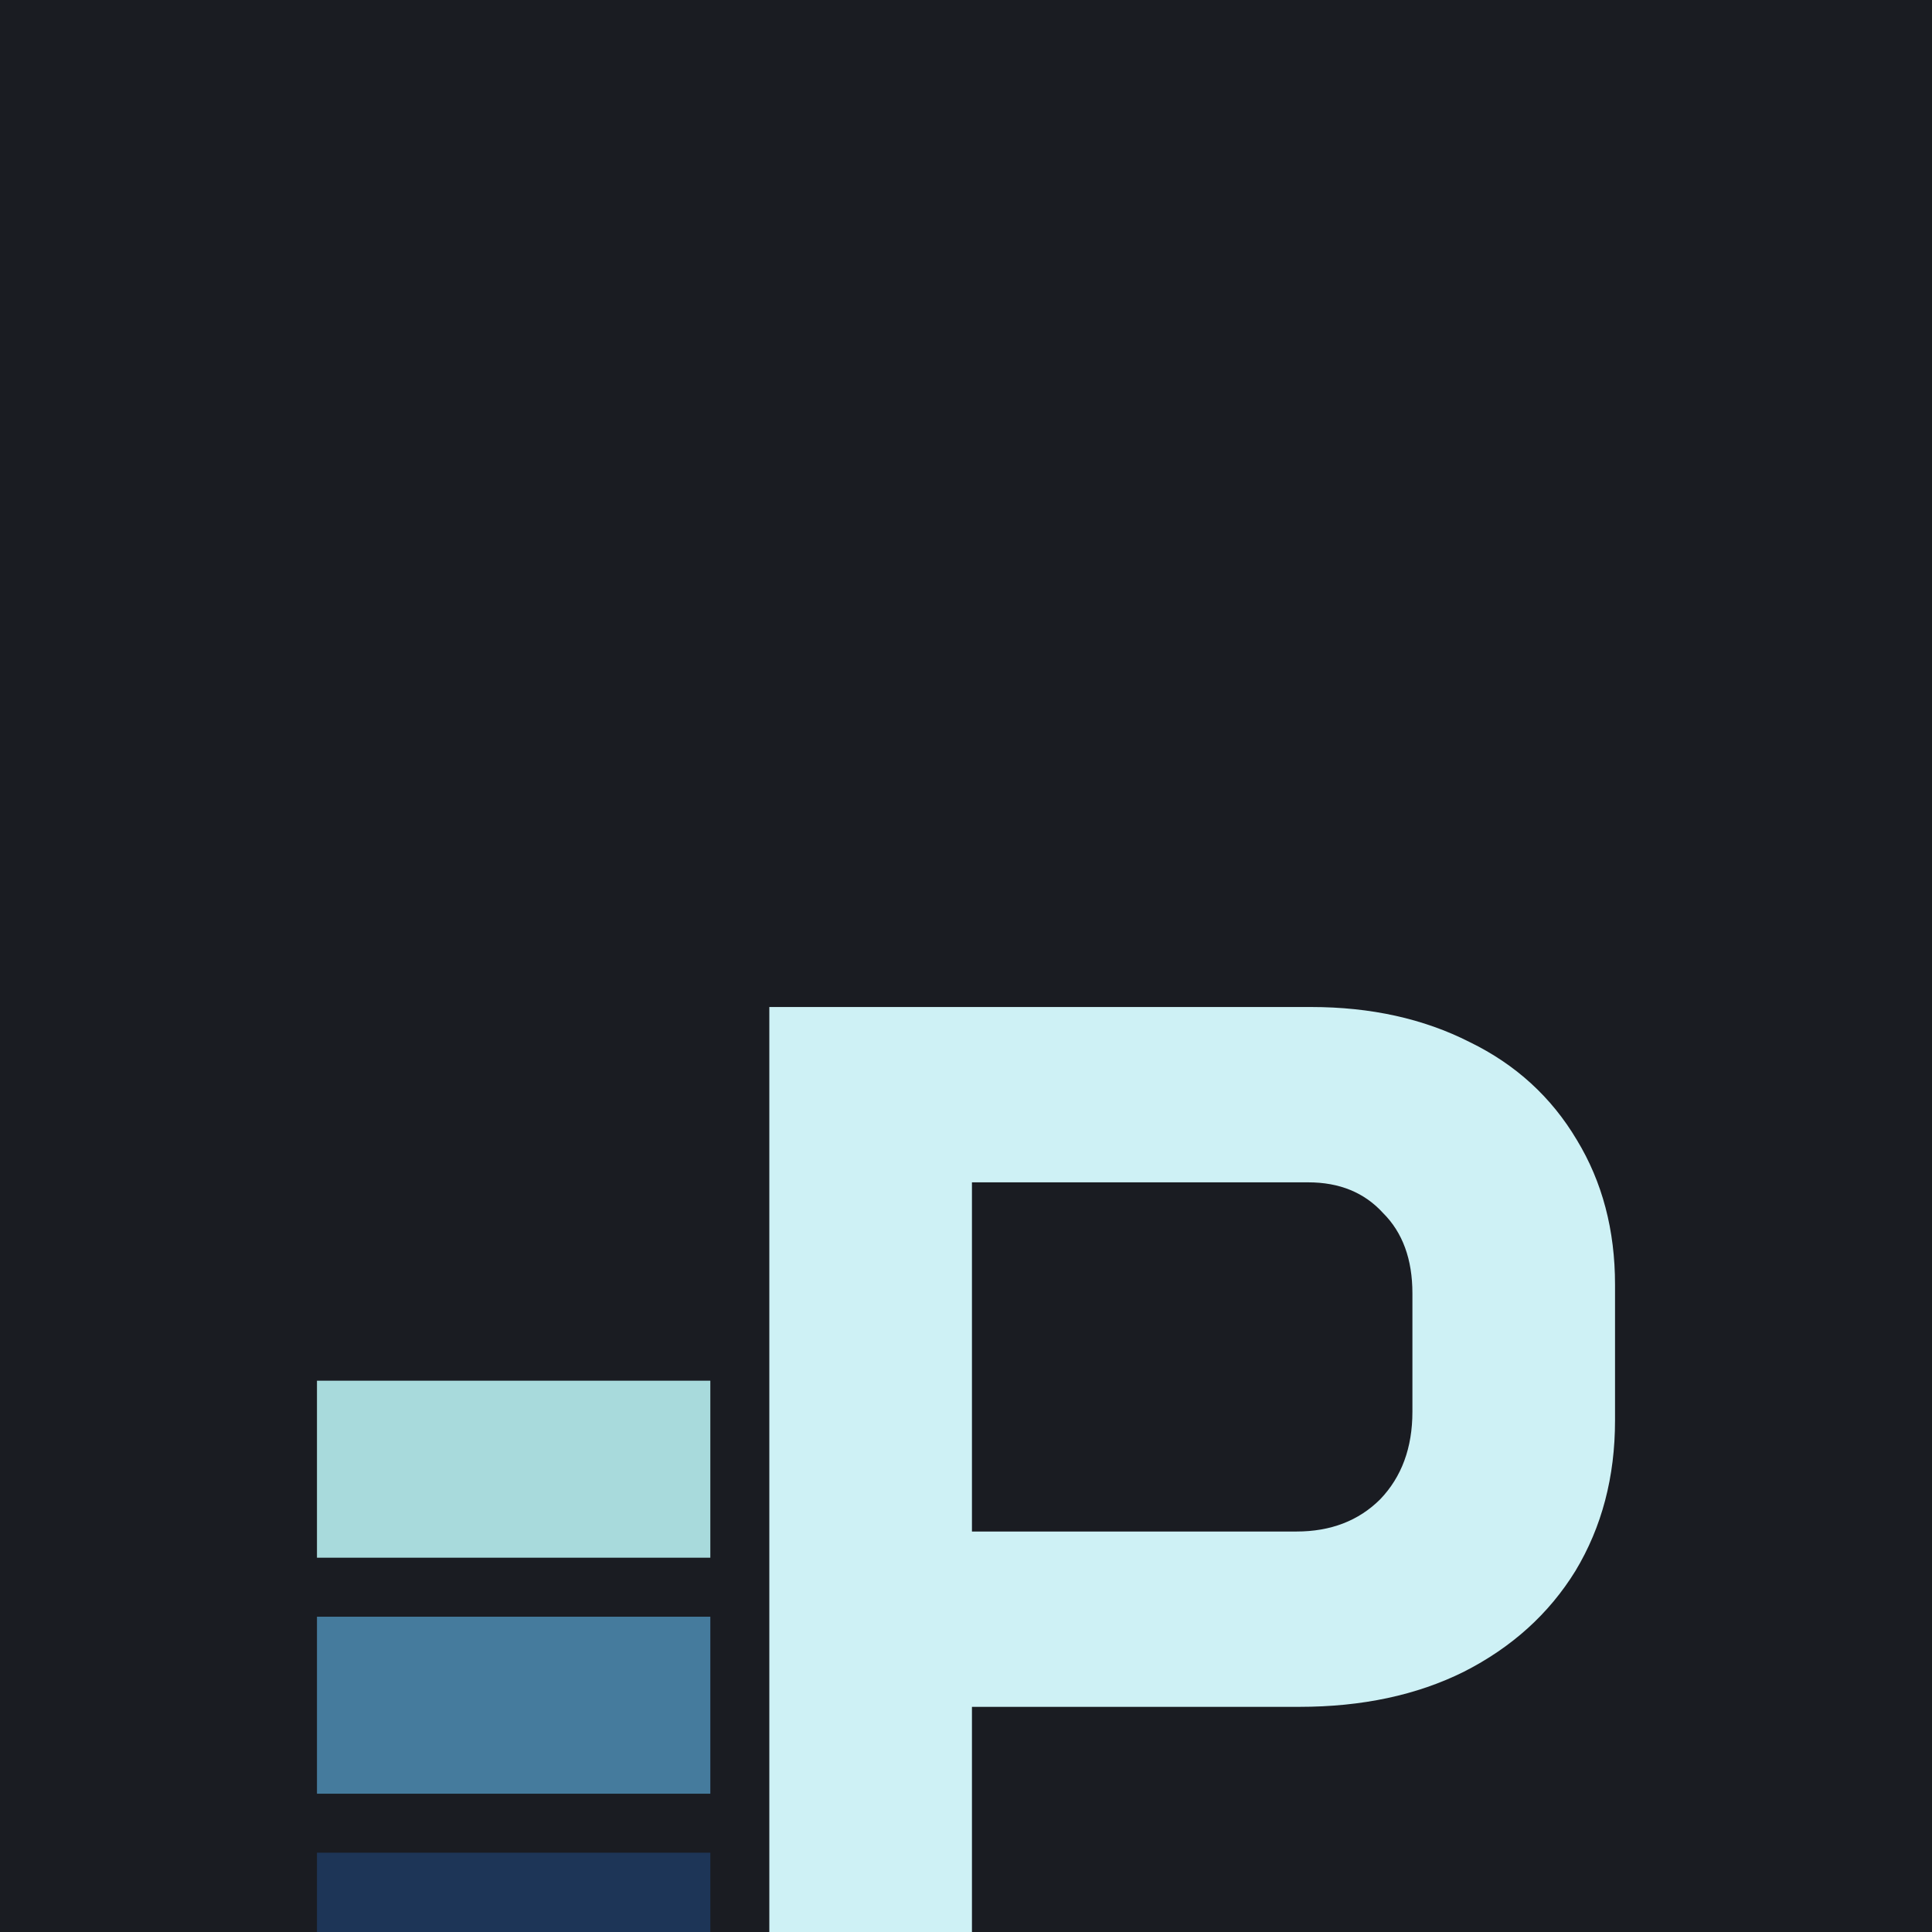
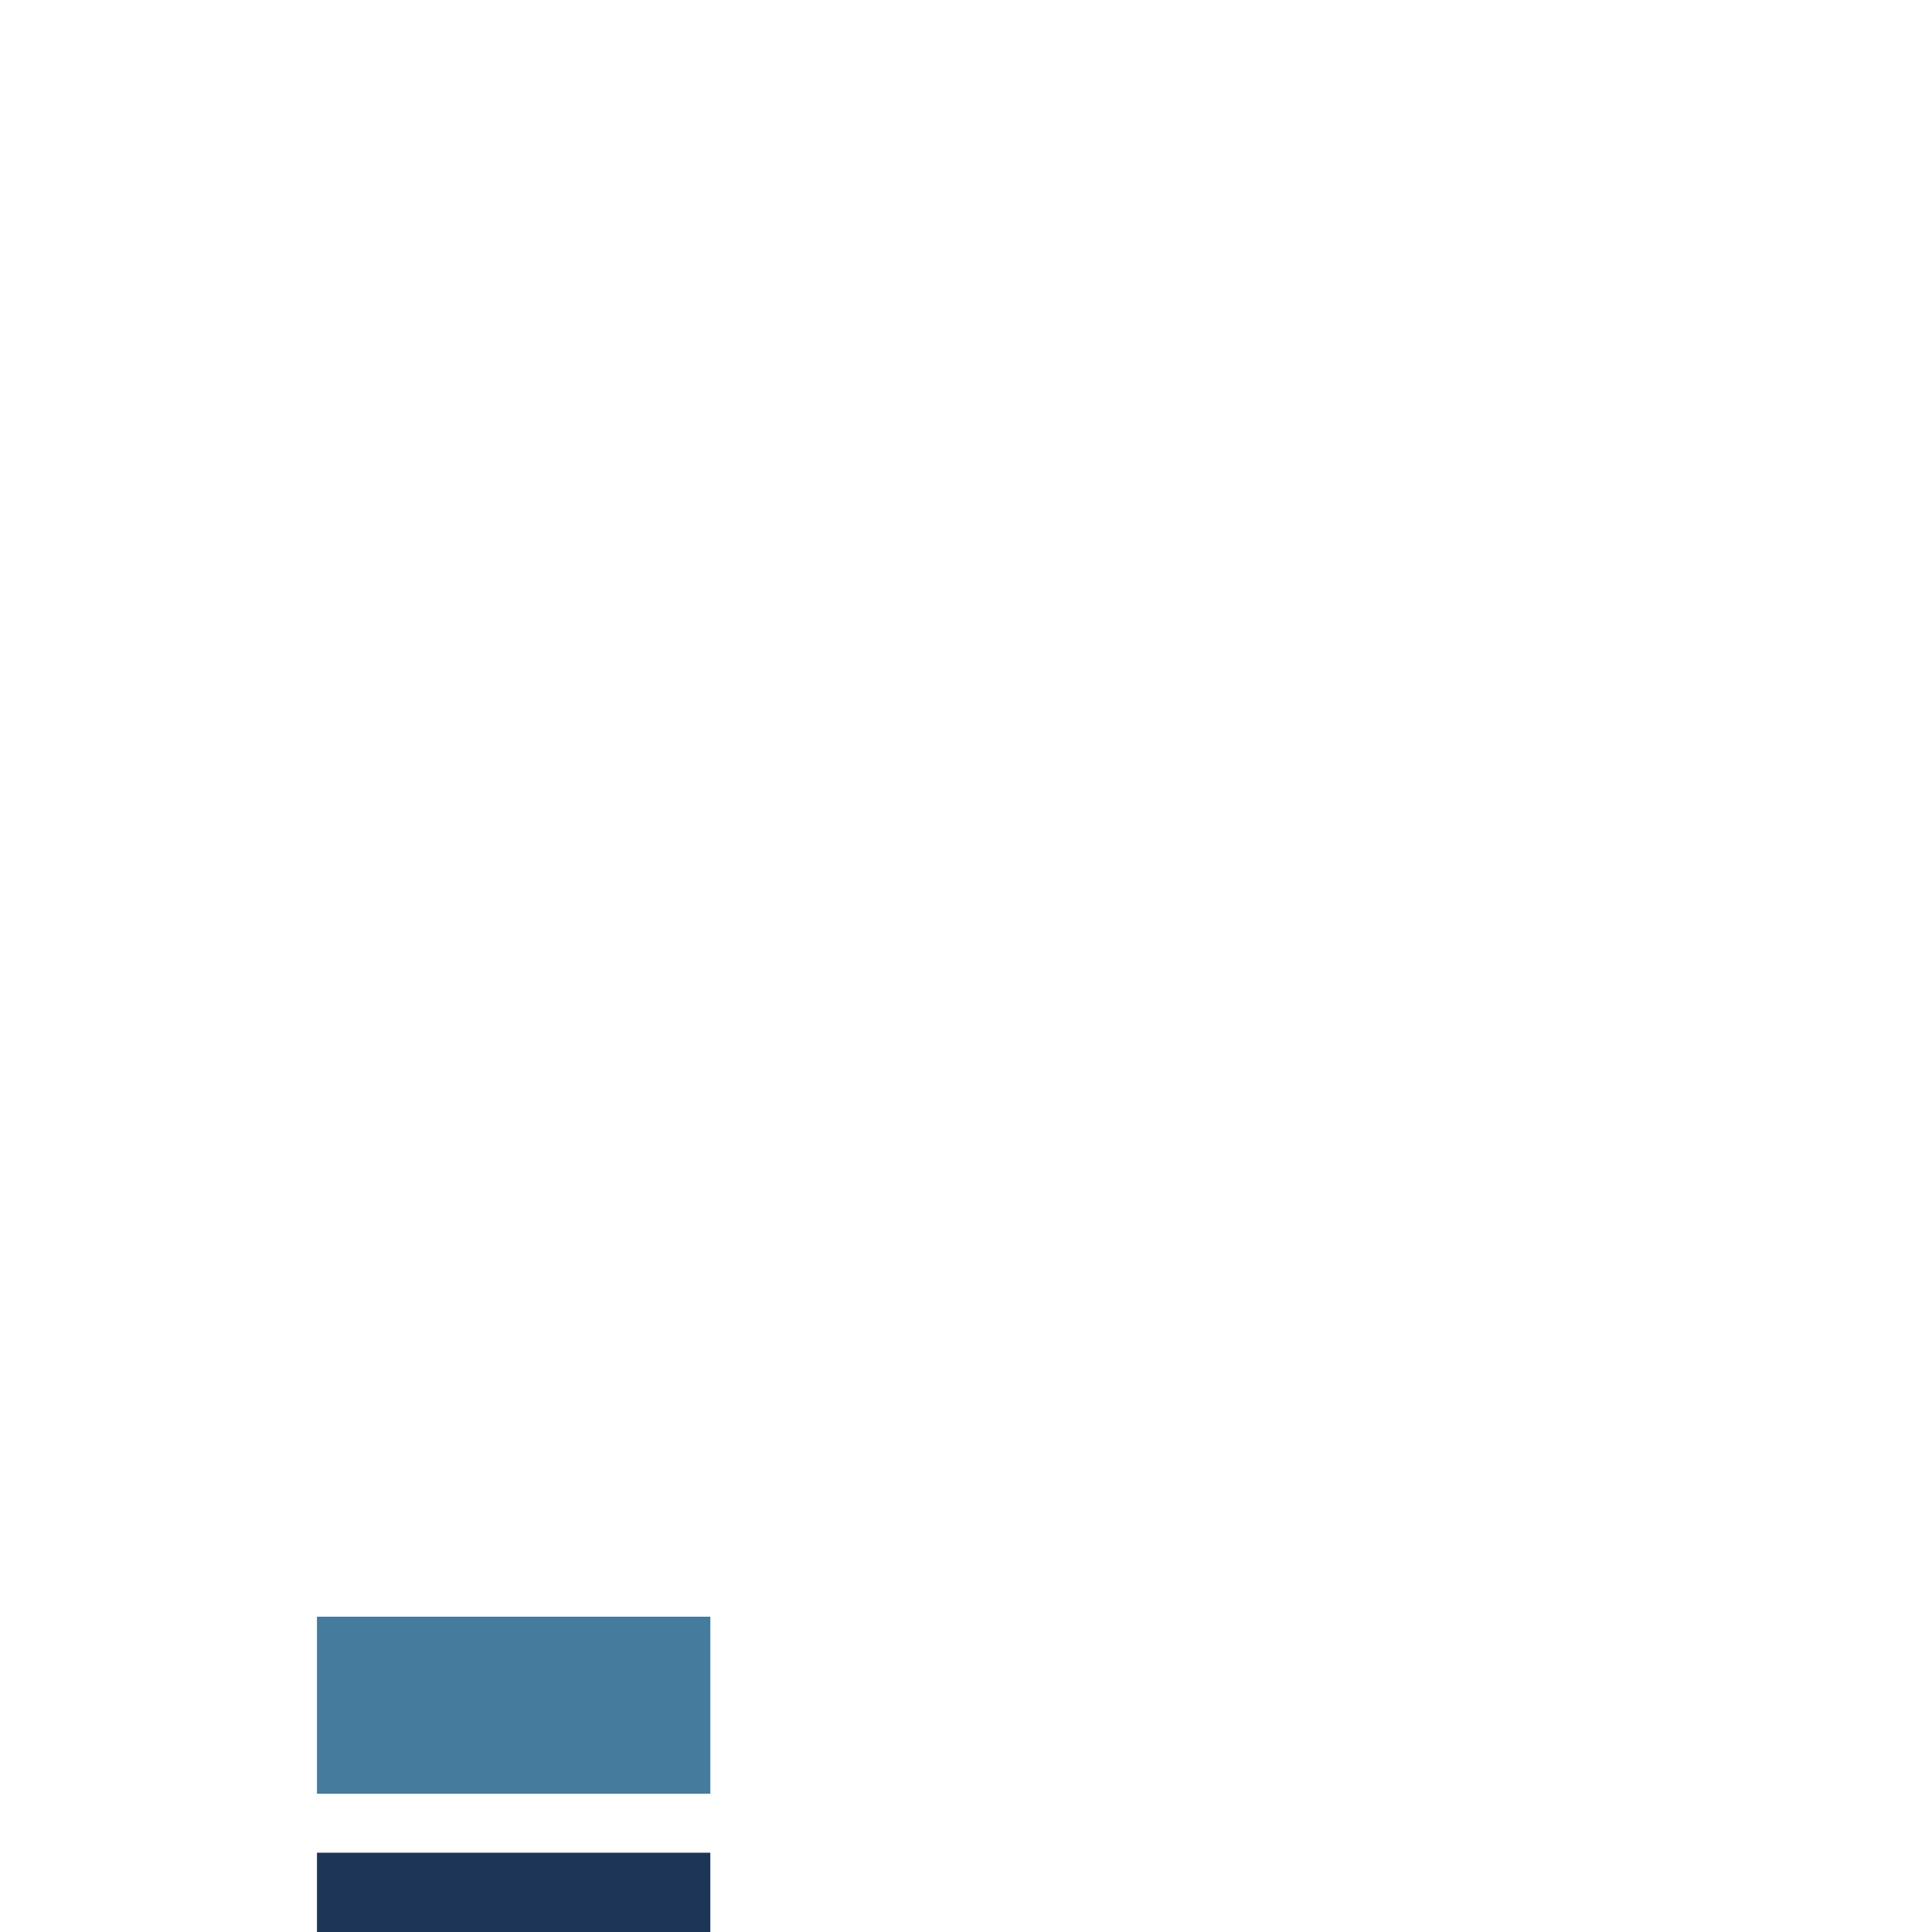
<svg xmlns="http://www.w3.org/2000/svg" width="128" height="128" viewBox="0 0 128 128" fill="none">
  <g clip-path="url(#clip0_1_14)">
-     <rect width="128" height="128" fill="#1A1C22" />
    <g filter="url(#filter0_ddddd_1_14)">
-       <path d="M50.97 30.121H86.864C90.82 30.121 94.322 30.896 97.37 32.444C100.418 33.928 102.785 36.09 104.471 38.93C106.157 41.705 107 44.899 107 48.513V57.515C107 61.257 106.125 64.581 104.374 67.485C102.623 70.324 100.158 72.55 96.981 74.164C93.868 75.712 90.236 76.487 86.086 76.487H64.394V97.879H50.97V30.121ZM85.891 64.871C88.161 64.871 90.009 64.161 91.436 62.742C92.863 61.257 93.576 59.322 93.576 56.934V49.093C93.576 46.835 92.928 45.06 91.631 43.77C90.398 42.414 88.745 41.737 86.67 41.737H64.394V64.871H85.891Z" fill="#CEF1F5" />
      <rect x="47.061" y="86.151" width="11.727" height="26.061" transform="rotate(90 47.061 86.151)" fill="#1D3557" />
      <rect x="47.061" y="70.515" width="11.727" height="26.061" transform="rotate(90 47.061 70.515)" fill="#457B9D" />
-       <rect x="47.061" y="54.879" width="11.727" height="26.061" transform="rotate(90 47.061 54.879)" fill="#A8DADC" />
    </g>
  </g>
  <defs>
    <filter id="filter0_ddddd_1_14" x="-1" y="30.121" width="130" height="111.758" filterUnits="userSpaceOnUse" color-interpolation-filters="sRGB">
      <feFlood flood-opacity="0" result="BackgroundImageFix" />
      <feColorMatrix in="SourceAlpha" type="matrix" values="0 0 0 0 0 0 0 0 0 0 0 0 0 0 0 0 0 0 127 0" result="hardAlpha" />
      <feOffset dy="0.756" />
      <feGaussianBlur stdDeviation="0.378" />
      <feColorMatrix type="matrix" values="0 0 0 0 0.094 0 0 0 0 0.09 0 0 0 0 0.18 0 0 0 0.068 0" />
      <feBlend mode="normal" in2="BackgroundImageFix" result="effect1_dropShadow_1_14" />
      <feColorMatrix in="SourceAlpha" type="matrix" values="0 0 0 0 0 0 0 0 0 0 0 0 0 0 0 0 0 0 127 0" result="hardAlpha" />
      <feOffset dy="1.911" />
      <feGaussianBlur stdDeviation="0.956" />
      <feColorMatrix type="matrix" values="0 0 0 0 0.094 0 0 0 0 0.09 0 0 0 0 0.18 0 0 0 0.098 0" />
      <feBlend mode="normal" in2="effect1_dropShadow_1_14" result="effect2_dropShadow_1_14" />
      <feColorMatrix in="SourceAlpha" type="matrix" values="0 0 0 0 0 0 0 0 0 0 0 0 0 0 0 0 0 0 127 0" result="hardAlpha" />
      <feOffset dy="3.899" />
      <feGaussianBlur stdDeviation="1.949" />
      <feColorMatrix type="matrix" values="0 0 0 0 0.094 0 0 0 0 0.09 0 0 0 0 0.18 0 0 0 0.122 0" />
      <feBlend mode="normal" in2="effect2_dropShadow_1_14" result="effect3_dropShadow_1_14" />
      <feColorMatrix in="SourceAlpha" type="matrix" values="0 0 0 0 0 0 0 0 0 0 0 0 0 0 0 0 0 0 127 0" result="hardAlpha" />
      <feOffset dy="8.03" />
      <feGaussianBlur stdDeviation="4.015" />
      <feColorMatrix type="matrix" values="0 0 0 0 0.094 0 0 0 0 0.09 0 0 0 0 0.18 0 0 0 0.152 0" />
      <feBlend mode="normal" in2="effect3_dropShadow_1_14" result="effect4_dropShadow_1_14" />
      <feColorMatrix in="SourceAlpha" type="matrix" values="0 0 0 0 0 0 0 0 0 0 0 0 0 0 0 0 0 0 127 0" result="hardAlpha" />
      <feOffset dy="22" />
      <feGaussianBlur stdDeviation="11" />
      <feColorMatrix type="matrix" values="0 0 0 0 0.094 0 0 0 0 0.09 0 0 0 0 0.18 0 0 0 0.22 0" />
      <feBlend mode="normal" in2="effect4_dropShadow_1_14" result="effect5_dropShadow_1_14" />
      <feBlend mode="normal" in="SourceGraphic" in2="effect5_dropShadow_1_14" result="shape" />
    </filter>
    <clipPath id="clip0_1_14">
      <rect width="128" height="128" fill="white" />
    </clipPath>
  </defs>
</svg>